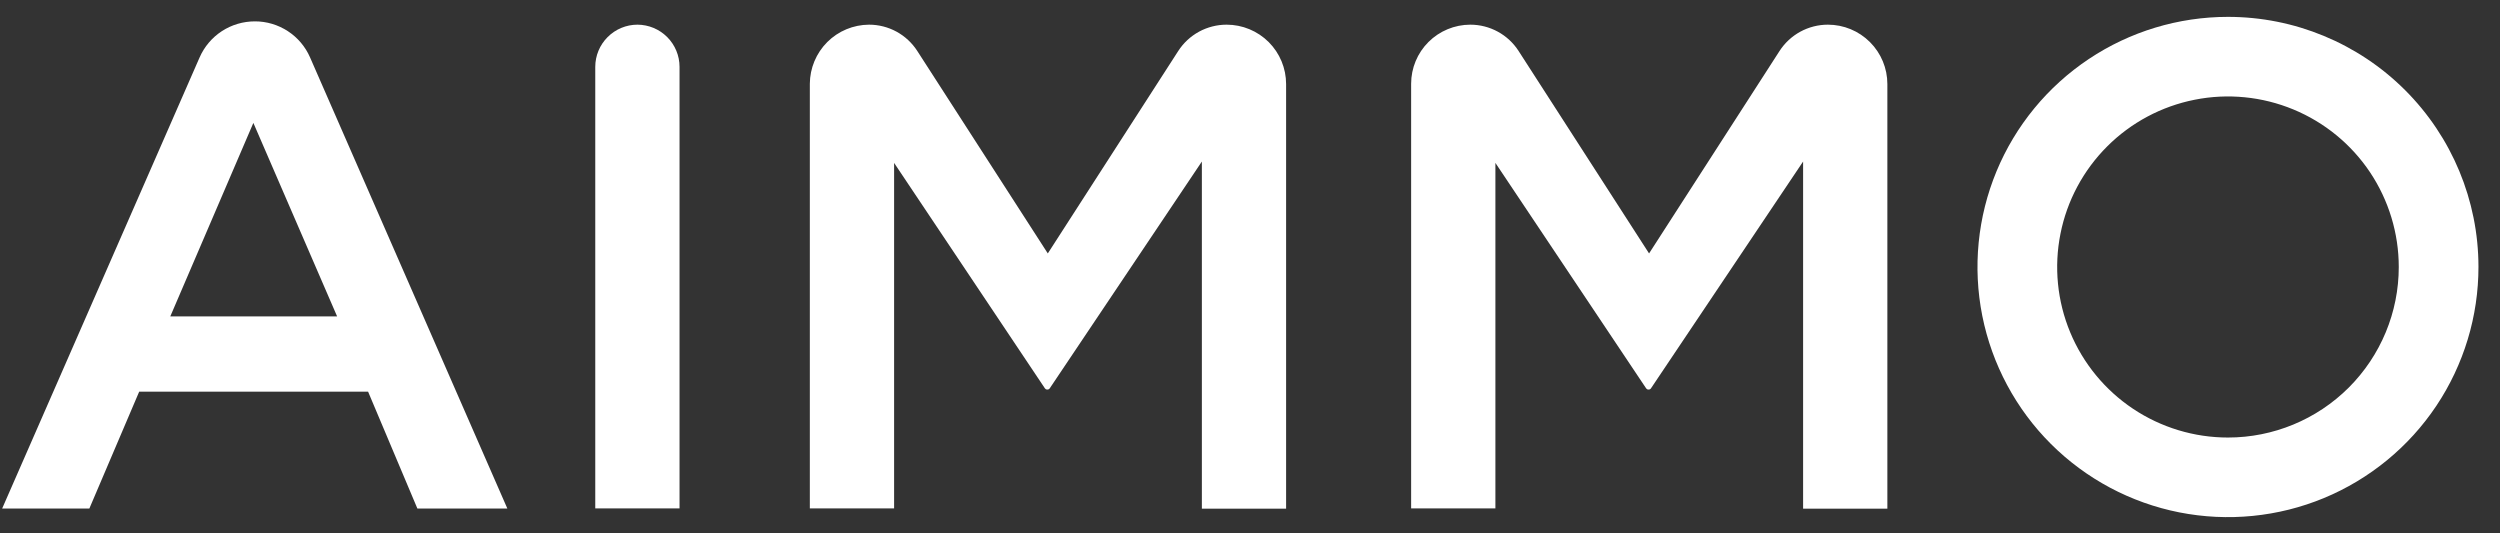
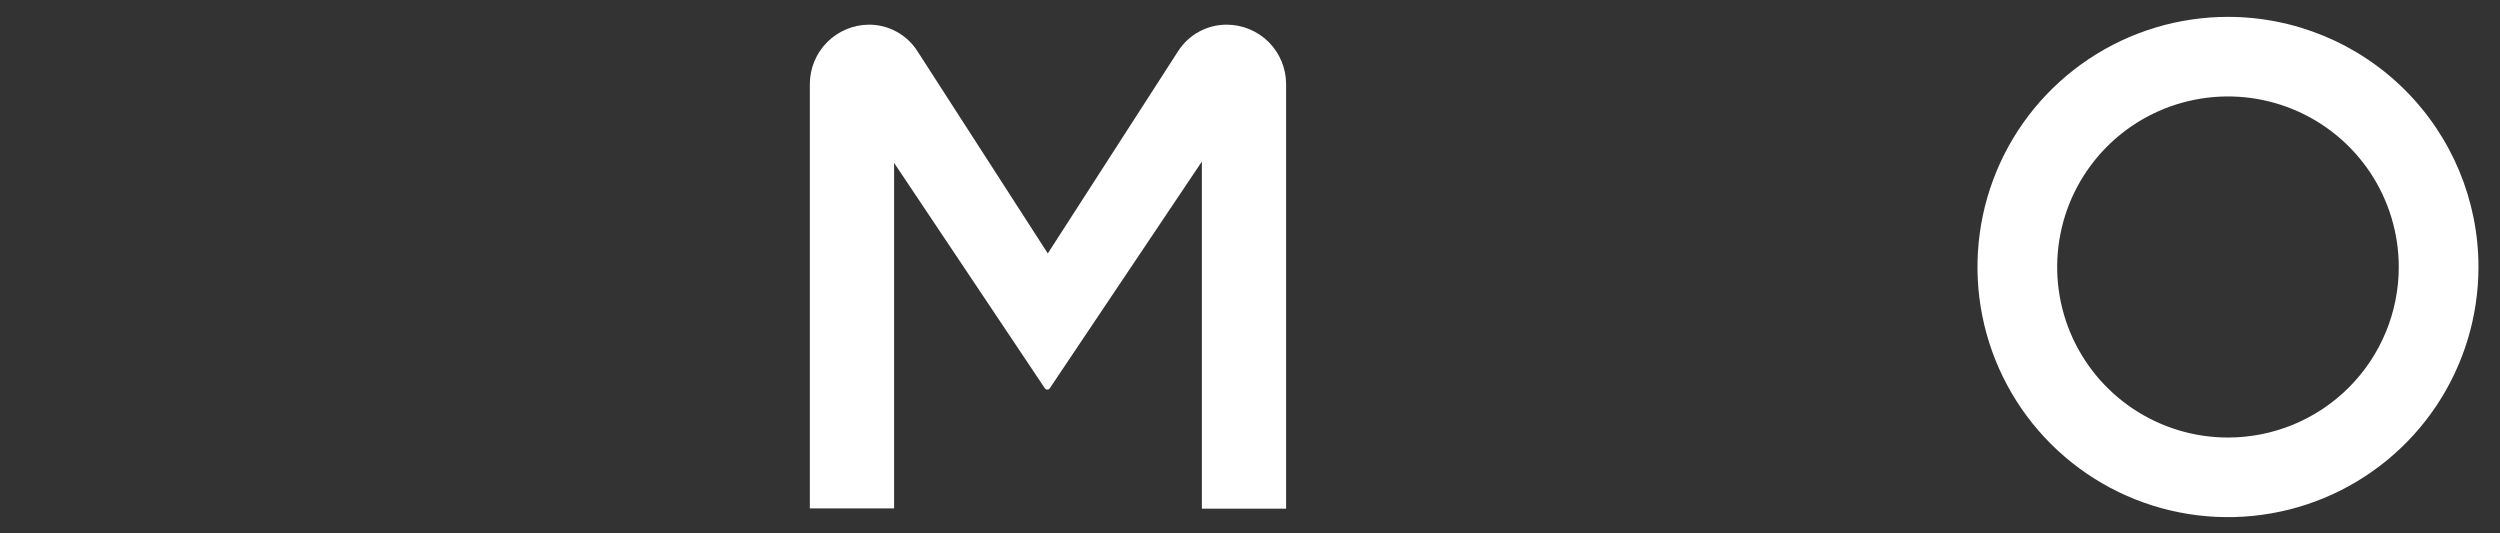
<svg xmlns="http://www.w3.org/2000/svg" fill="none" height="16" viewBox="0 0 75 16" width="75">
  <rect x="0" y="0" width="75" height="16" fill="#333333" stroke="none" />
-   <path d="M15.22 15.255H12.521L11.043 11.751H4.175L2.681 15.255H0.065L5.988 1.723C6.129 1.401 6.361 1.127 6.655 0.935C6.95 0.743 7.294 0.641 7.646 0.641C7.997 0.64 8.341 0.743 8.636 0.935C8.93 1.127 9.162 1.401 9.302 1.723L15.22 15.255ZM7.601 3.687L5.109 9.491H10.113L7.601 3.687Z" fill="#FFFFFF" />
-   <path d="M20.386 2.005V15.252H17.858V2.005C17.858 1.67 17.992 1.348 18.23 1.111C18.467 0.874 18.789 0.74 19.125 0.74C19.46 0.742 19.781 0.876 20.017 1.113C20.253 1.35 20.386 1.671 20.386 2.005Z" fill="#FFFFFF" />
-   <path d="M31.413 11.686C31.4 11.686 31.388 11.683 31.376 11.677C31.365 11.671 31.355 11.662 31.348 11.652L26.823 4.887V15.252H24.295V2.513C24.298 2.044 24.486 1.594 24.818 1.262C25.15 0.93 25.601 0.743 26.071 0.74C26.359 0.74 26.643 0.812 26.896 0.95C27.149 1.088 27.363 1.288 27.519 1.53L31.434 7.603L35.345 1.533C35.501 1.29 35.716 1.09 35.97 0.951C36.224 0.813 36.509 0.74 36.799 0.74C37.272 0.74 37.726 0.928 38.061 1.262C38.395 1.596 38.583 2.049 38.583 2.522V15.26H36.056V4.846L31.491 11.652C31.482 11.664 31.471 11.674 31.457 11.68C31.443 11.686 31.428 11.688 31.413 11.686Z" fill="#FFFFFF" />
-   <path d="M49.449 11.686C49.437 11.686 49.424 11.683 49.413 11.677C49.402 11.671 49.392 11.662 49.385 11.652L44.862 4.887V15.252H42.334V2.513C42.334 2.043 42.521 1.592 42.854 1.26C43.187 0.928 43.638 0.741 44.108 0.74C44.397 0.74 44.681 0.812 44.934 0.95C45.188 1.088 45.402 1.288 45.558 1.53C46.721 3.333 49.472 7.603 49.472 7.603L53.384 1.533C53.54 1.29 53.755 1.09 54.009 0.951C54.263 0.813 54.547 0.74 54.837 0.74C55.31 0.74 55.764 0.928 56.098 1.262C56.433 1.596 56.621 2.049 56.621 2.522V15.26H54.093V4.846L49.528 11.652C49.52 11.664 49.508 11.674 49.494 11.68C49.48 11.686 49.464 11.688 49.449 11.686Z" fill="#FFFFFF" />
+   <path d="M31.413 11.686C31.4 11.686 31.388 11.683 31.376 11.677C31.365 11.671 31.355 11.662 31.348 11.652L26.823 4.887V15.252H24.295V2.513C24.298 2.044 24.486 1.594 24.818 1.262C25.15 0.93 25.601 0.743 26.071 0.74C26.359 0.74 26.643 0.812 26.896 0.95C27.149 1.088 27.363 1.288 27.519 1.53L31.434 7.603L35.345 1.533C35.501 1.29 35.716 1.09 35.97 0.951C36.224 0.813 36.509 0.74 36.799 0.74C37.272 0.74 37.726 0.928 38.061 1.262C38.395 1.596 38.583 2.049 38.583 2.522V15.26H36.056V4.846L31.491 11.652C31.482 11.664 31.471 11.674 31.457 11.68C31.443 11.686 31.428 11.688 31.413 11.686" fill="#FFFFFF" />
  <path d="M66.839 0.506C65.353 0.506 63.899 0.946 62.663 1.771C61.427 2.596 60.464 3.768 59.895 5.14C59.327 6.512 59.179 8.021 59.469 9.477C59.76 10.932 60.476 12.27 61.528 13.319C62.58 14.368 63.919 15.082 65.378 15.371C66.836 15.659 68.347 15.51 69.72 14.941C71.093 14.371 72.266 13.409 73.091 12.174C73.916 10.938 74.355 9.487 74.354 8.002C74.352 6.014 73.559 4.107 72.15 2.701C70.741 1.295 68.831 0.506 66.839 0.506ZM66.839 13.126C65.826 13.126 64.835 12.826 63.992 12.264C63.15 11.702 62.493 10.903 62.105 9.968C61.717 9.033 61.616 8.004 61.814 7.012C62.011 6.019 62.499 5.108 63.216 4.392C63.932 3.676 64.846 3.189 65.84 2.992C66.833 2.794 67.864 2.896 68.8 3.283C69.736 3.67 70.537 4.326 71.1 5.167C71.662 6.009 71.963 6.998 71.963 8.01C71.963 9.367 71.423 10.668 70.462 11.628C69.501 12.587 68.198 13.126 66.839 13.126Z" fill="#FFFFFF" />
</svg>